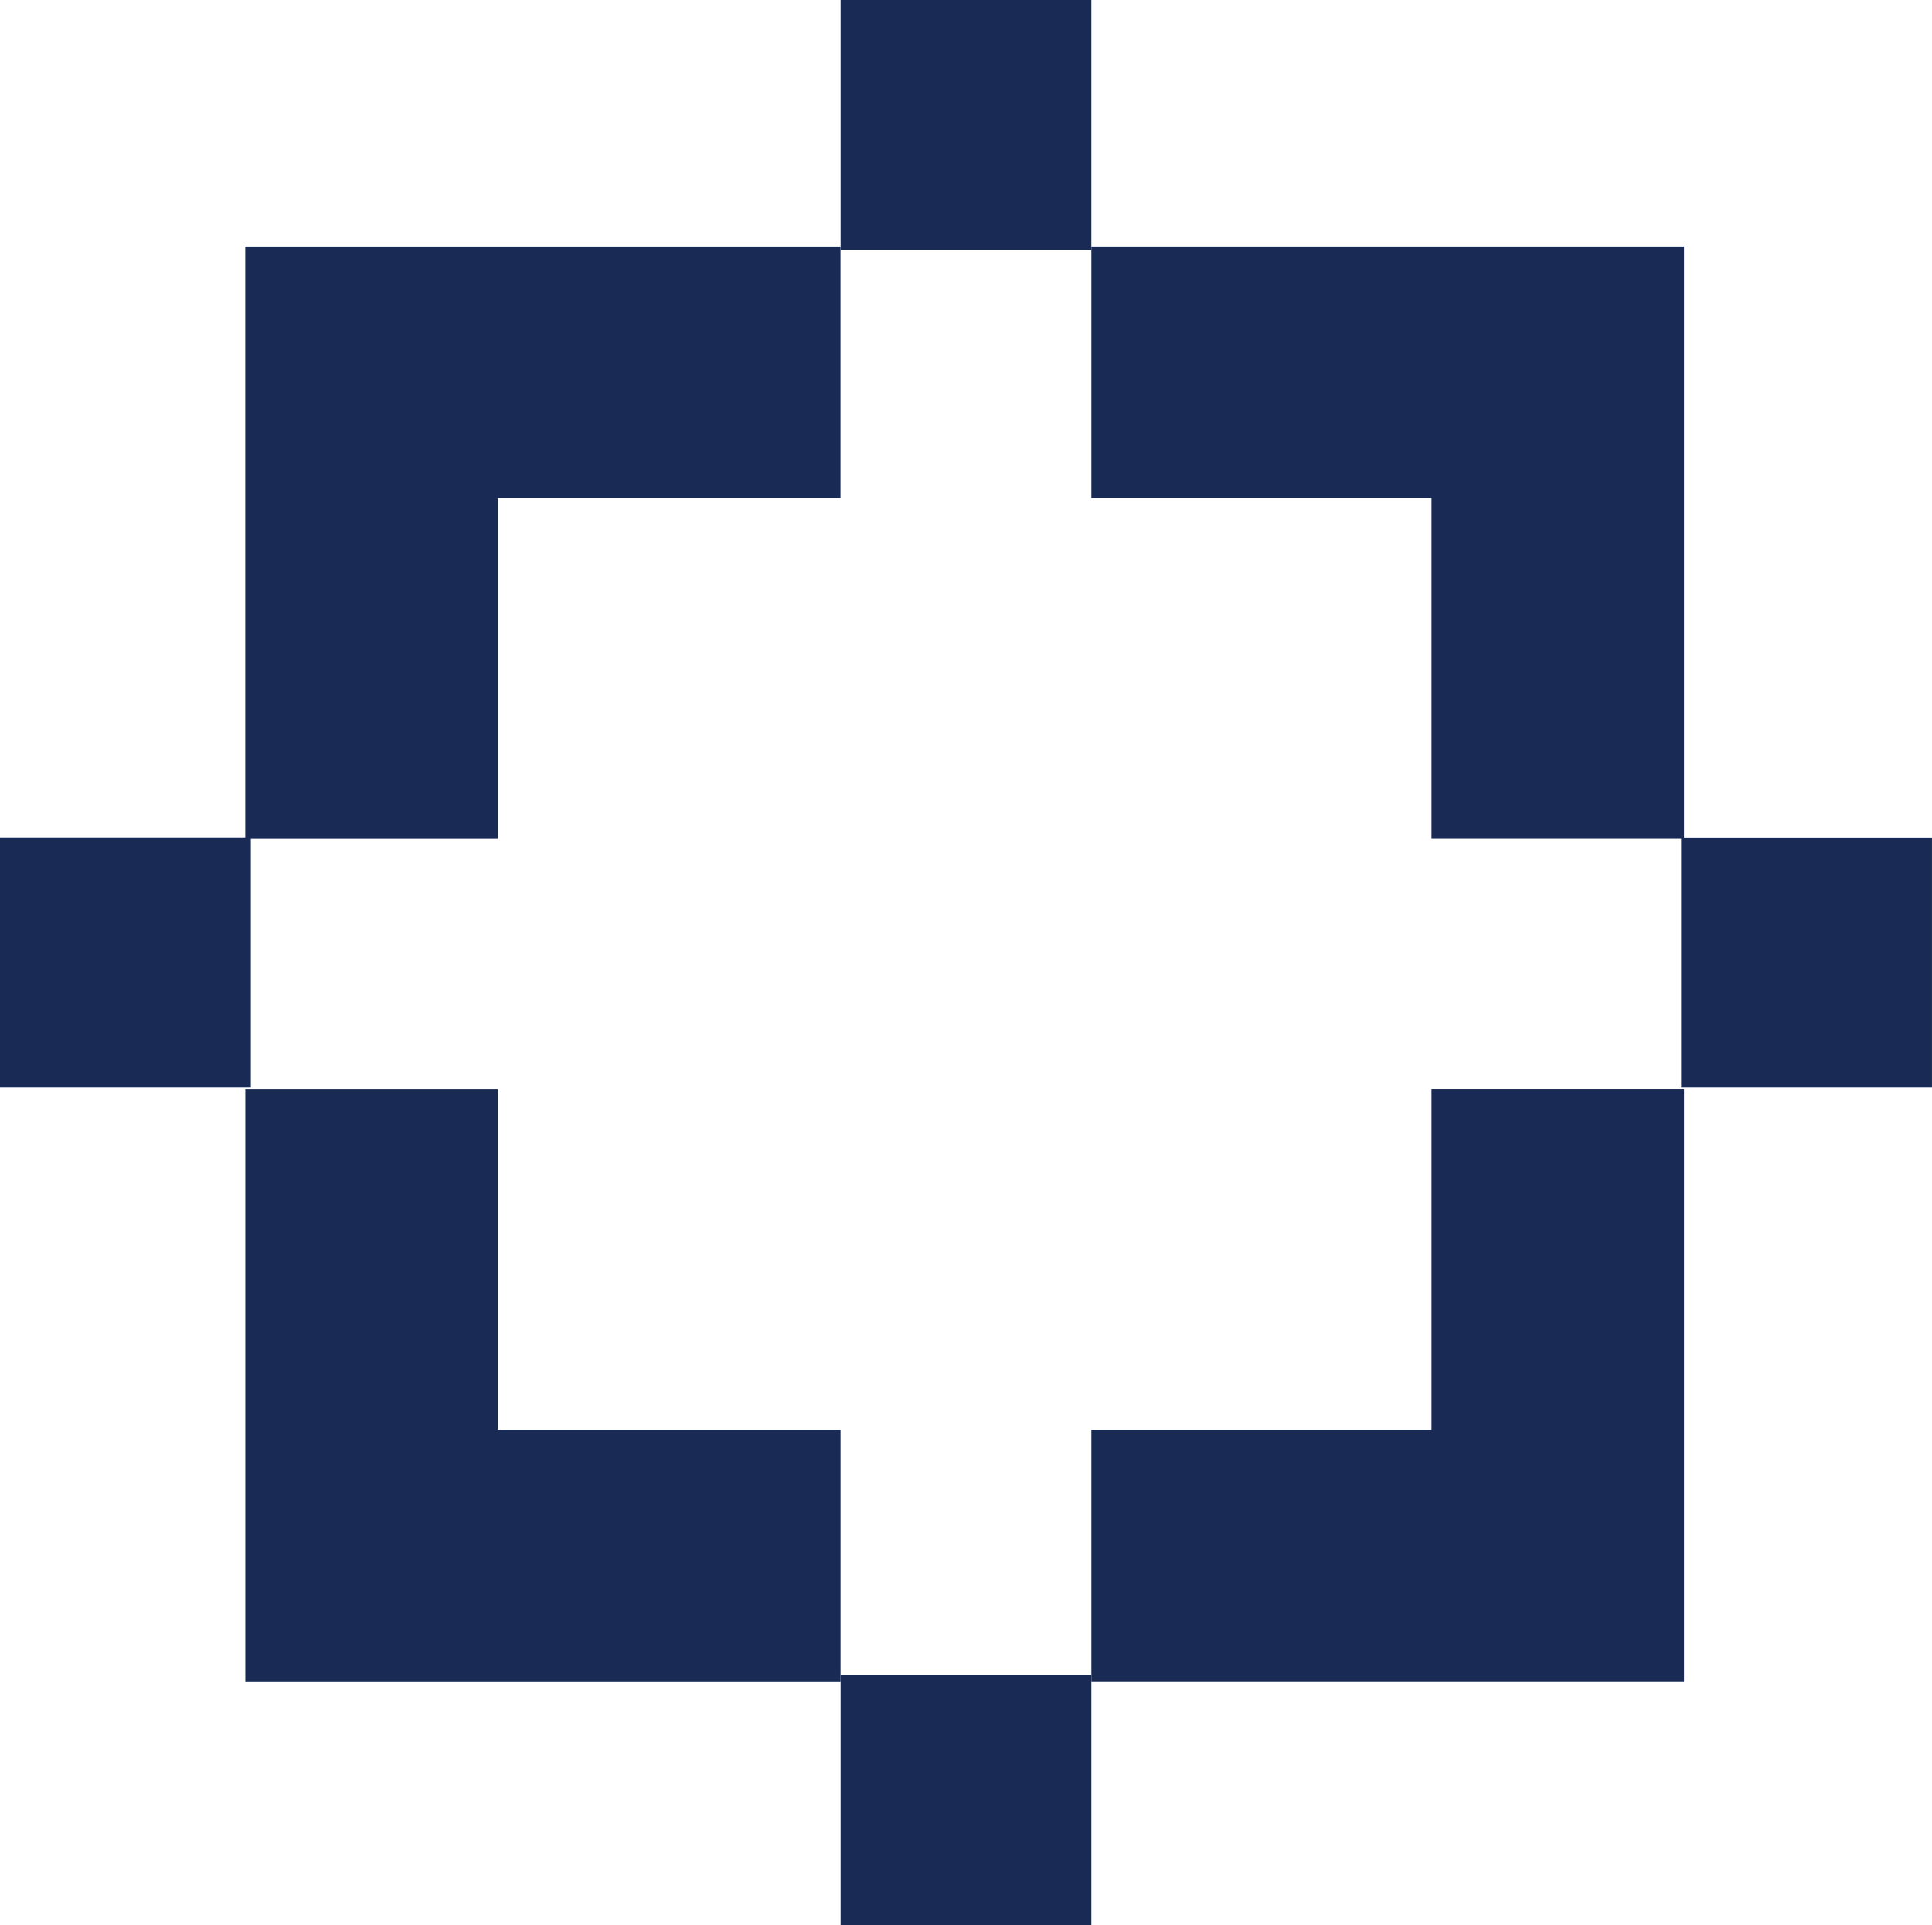
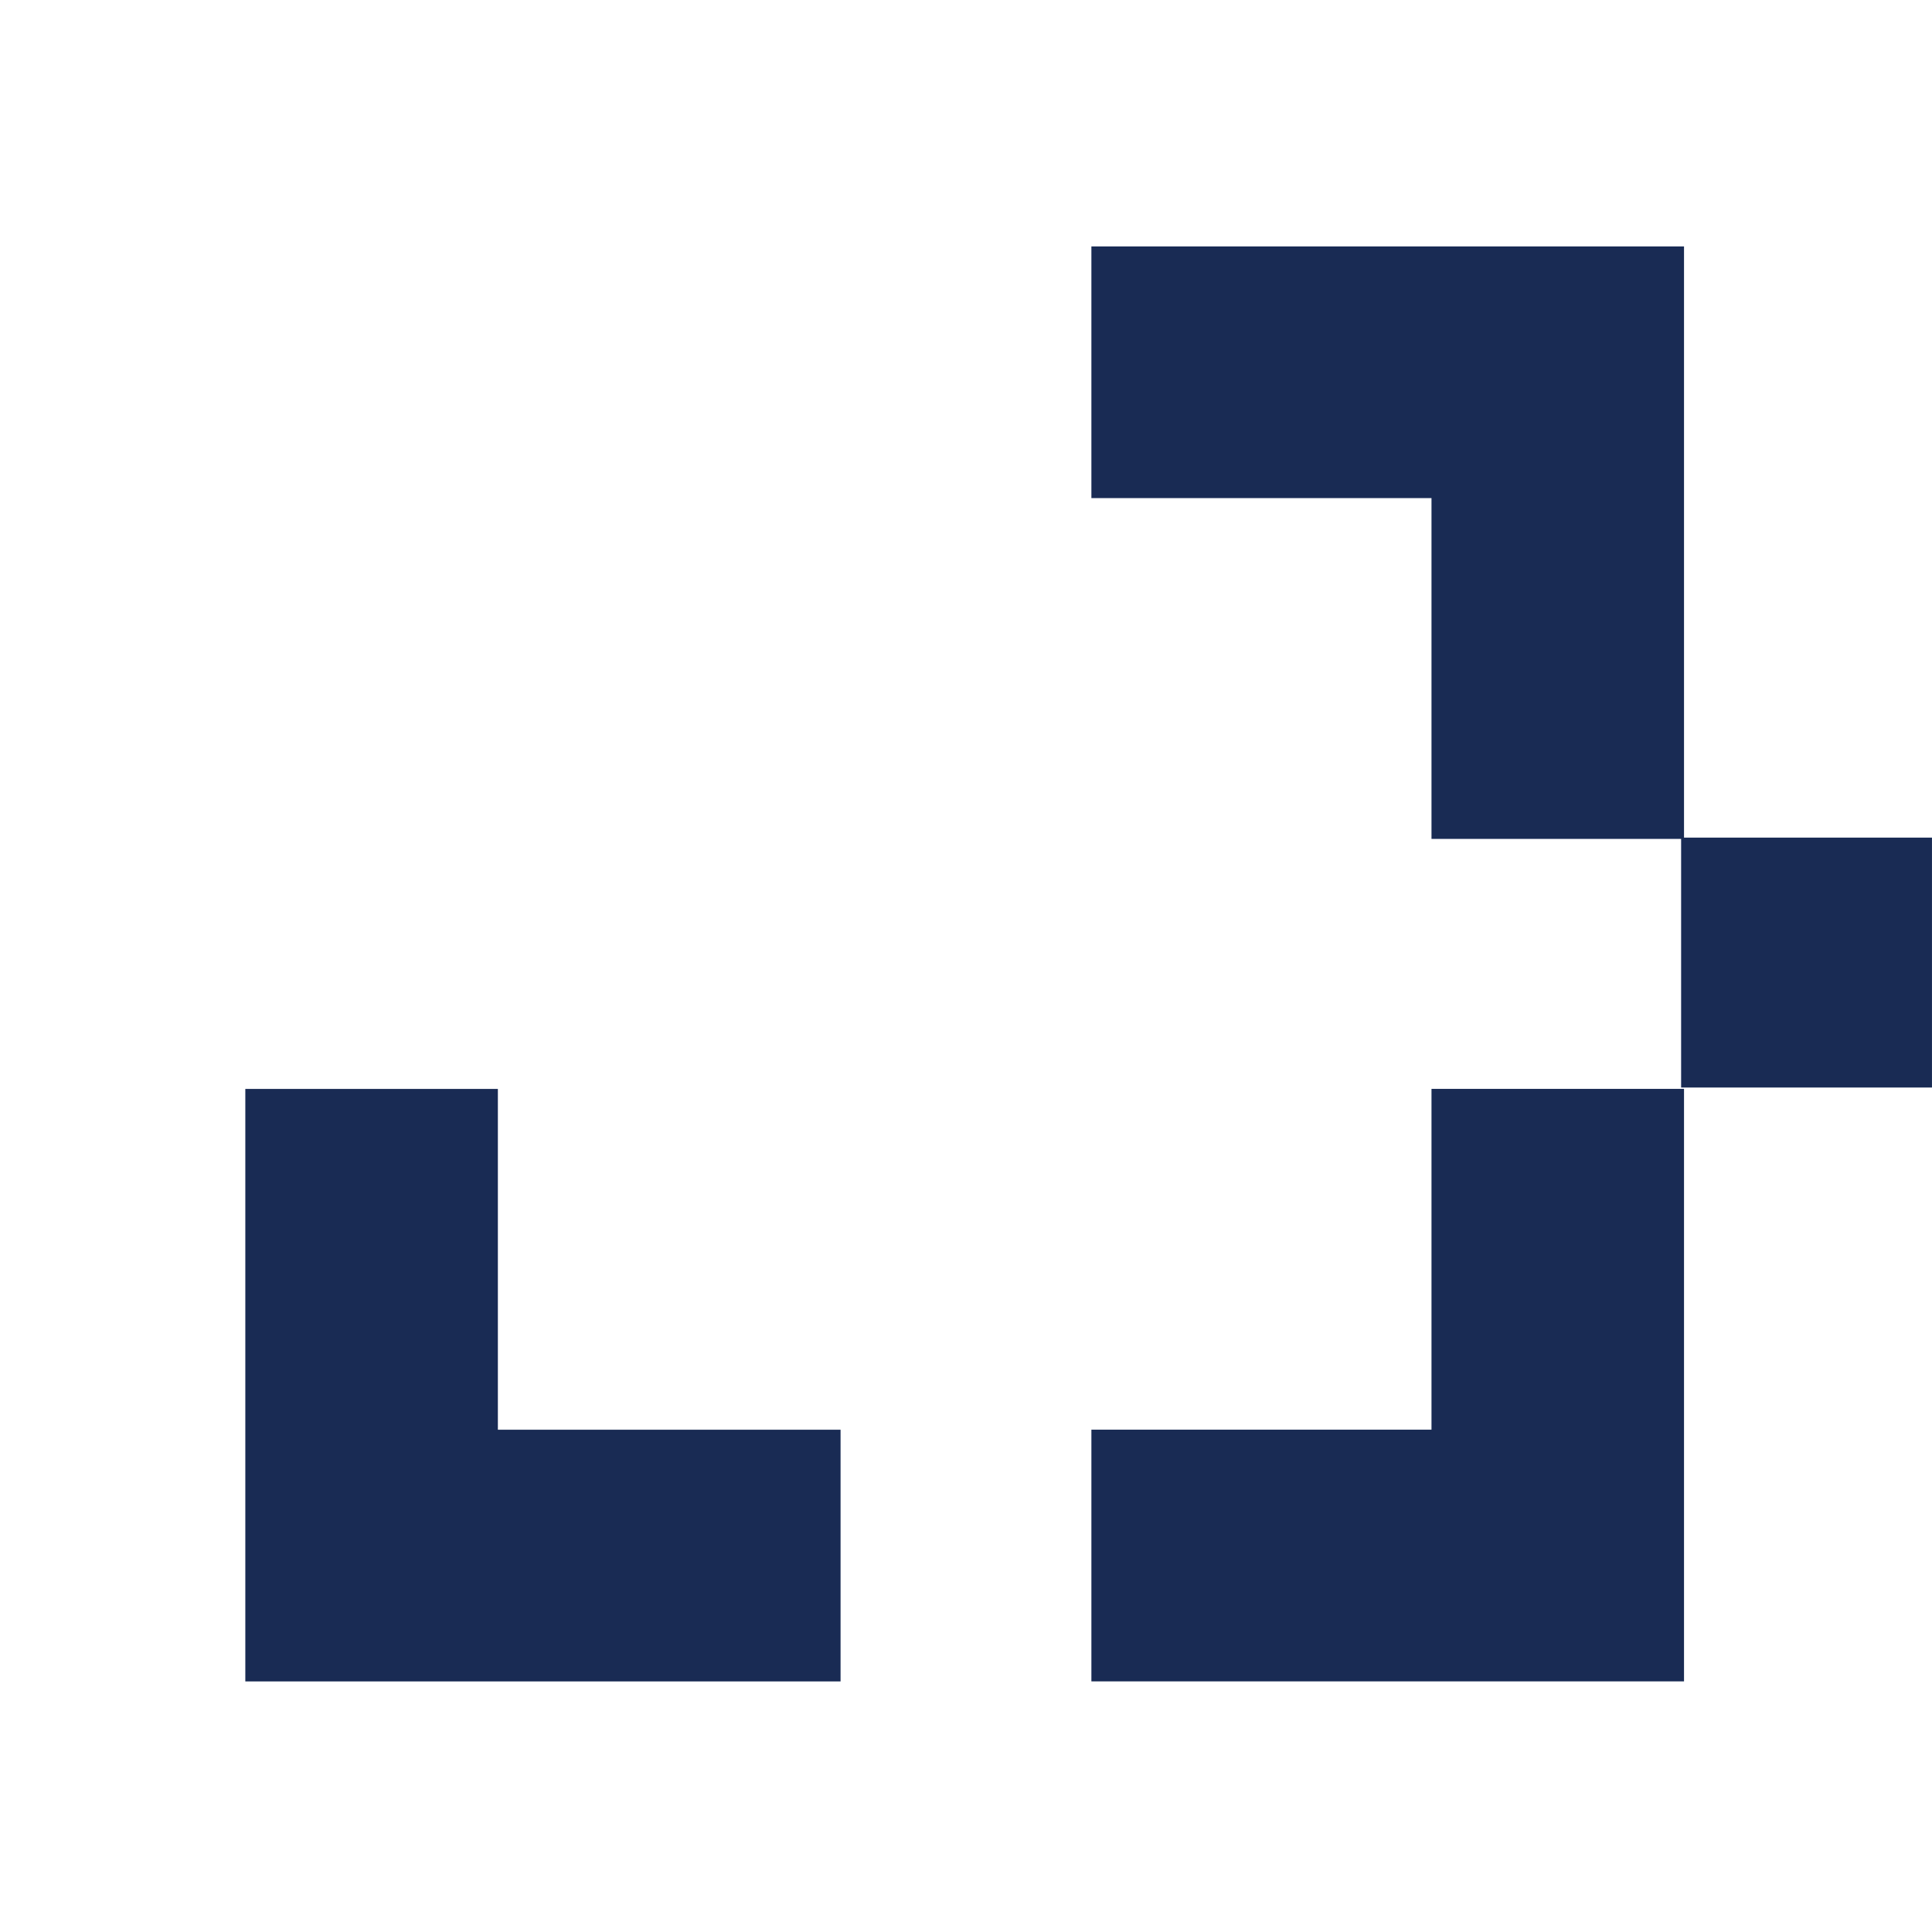
<svg xmlns="http://www.w3.org/2000/svg" id="Layer_2" viewBox="0 0 79.943 79.662">
  <defs>
    <style>.cls-1{fill:#192b54;}</style>
  </defs>
  <g id="Layer_1-2">
-     <rect class="cls-1" x="34.784" width="10.375" height="10.346" />
-     <rect class="cls-1" x="34.784" y="69.316" width="10.375" height="10.346" />
    <rect class="cls-1" x="69.562" y="34.66" width="10.38" height="10.341" />
-     <rect class="cls-1" y="34.655" width="10.38" height="10.346" />
    <polygon class="cls-1" points="59.233 45.057 59.233 59.159 45.16 59.159 45.16 69.574 69.682 69.574 69.682 45.057 59.233 45.057" />
    <polygon class="cls-1" points="45.16 20.611 59.233 20.611 59.233 34.713 69.682 34.713 69.682 10.197 45.16 10.197 45.16 20.611" />
-     <polygon class="cls-1" points="20.599 34.715 20.599 20.613 34.779 20.613 34.779 10.198 10.149 10.198 10.149 34.715 20.599 34.715" />
    <polygon class="cls-1" points="34.781 59.161 20.601 59.161 20.601 45.059 10.151 45.059 10.151 69.576 34.781 69.576 34.781 59.161" />
  </g>
</svg>